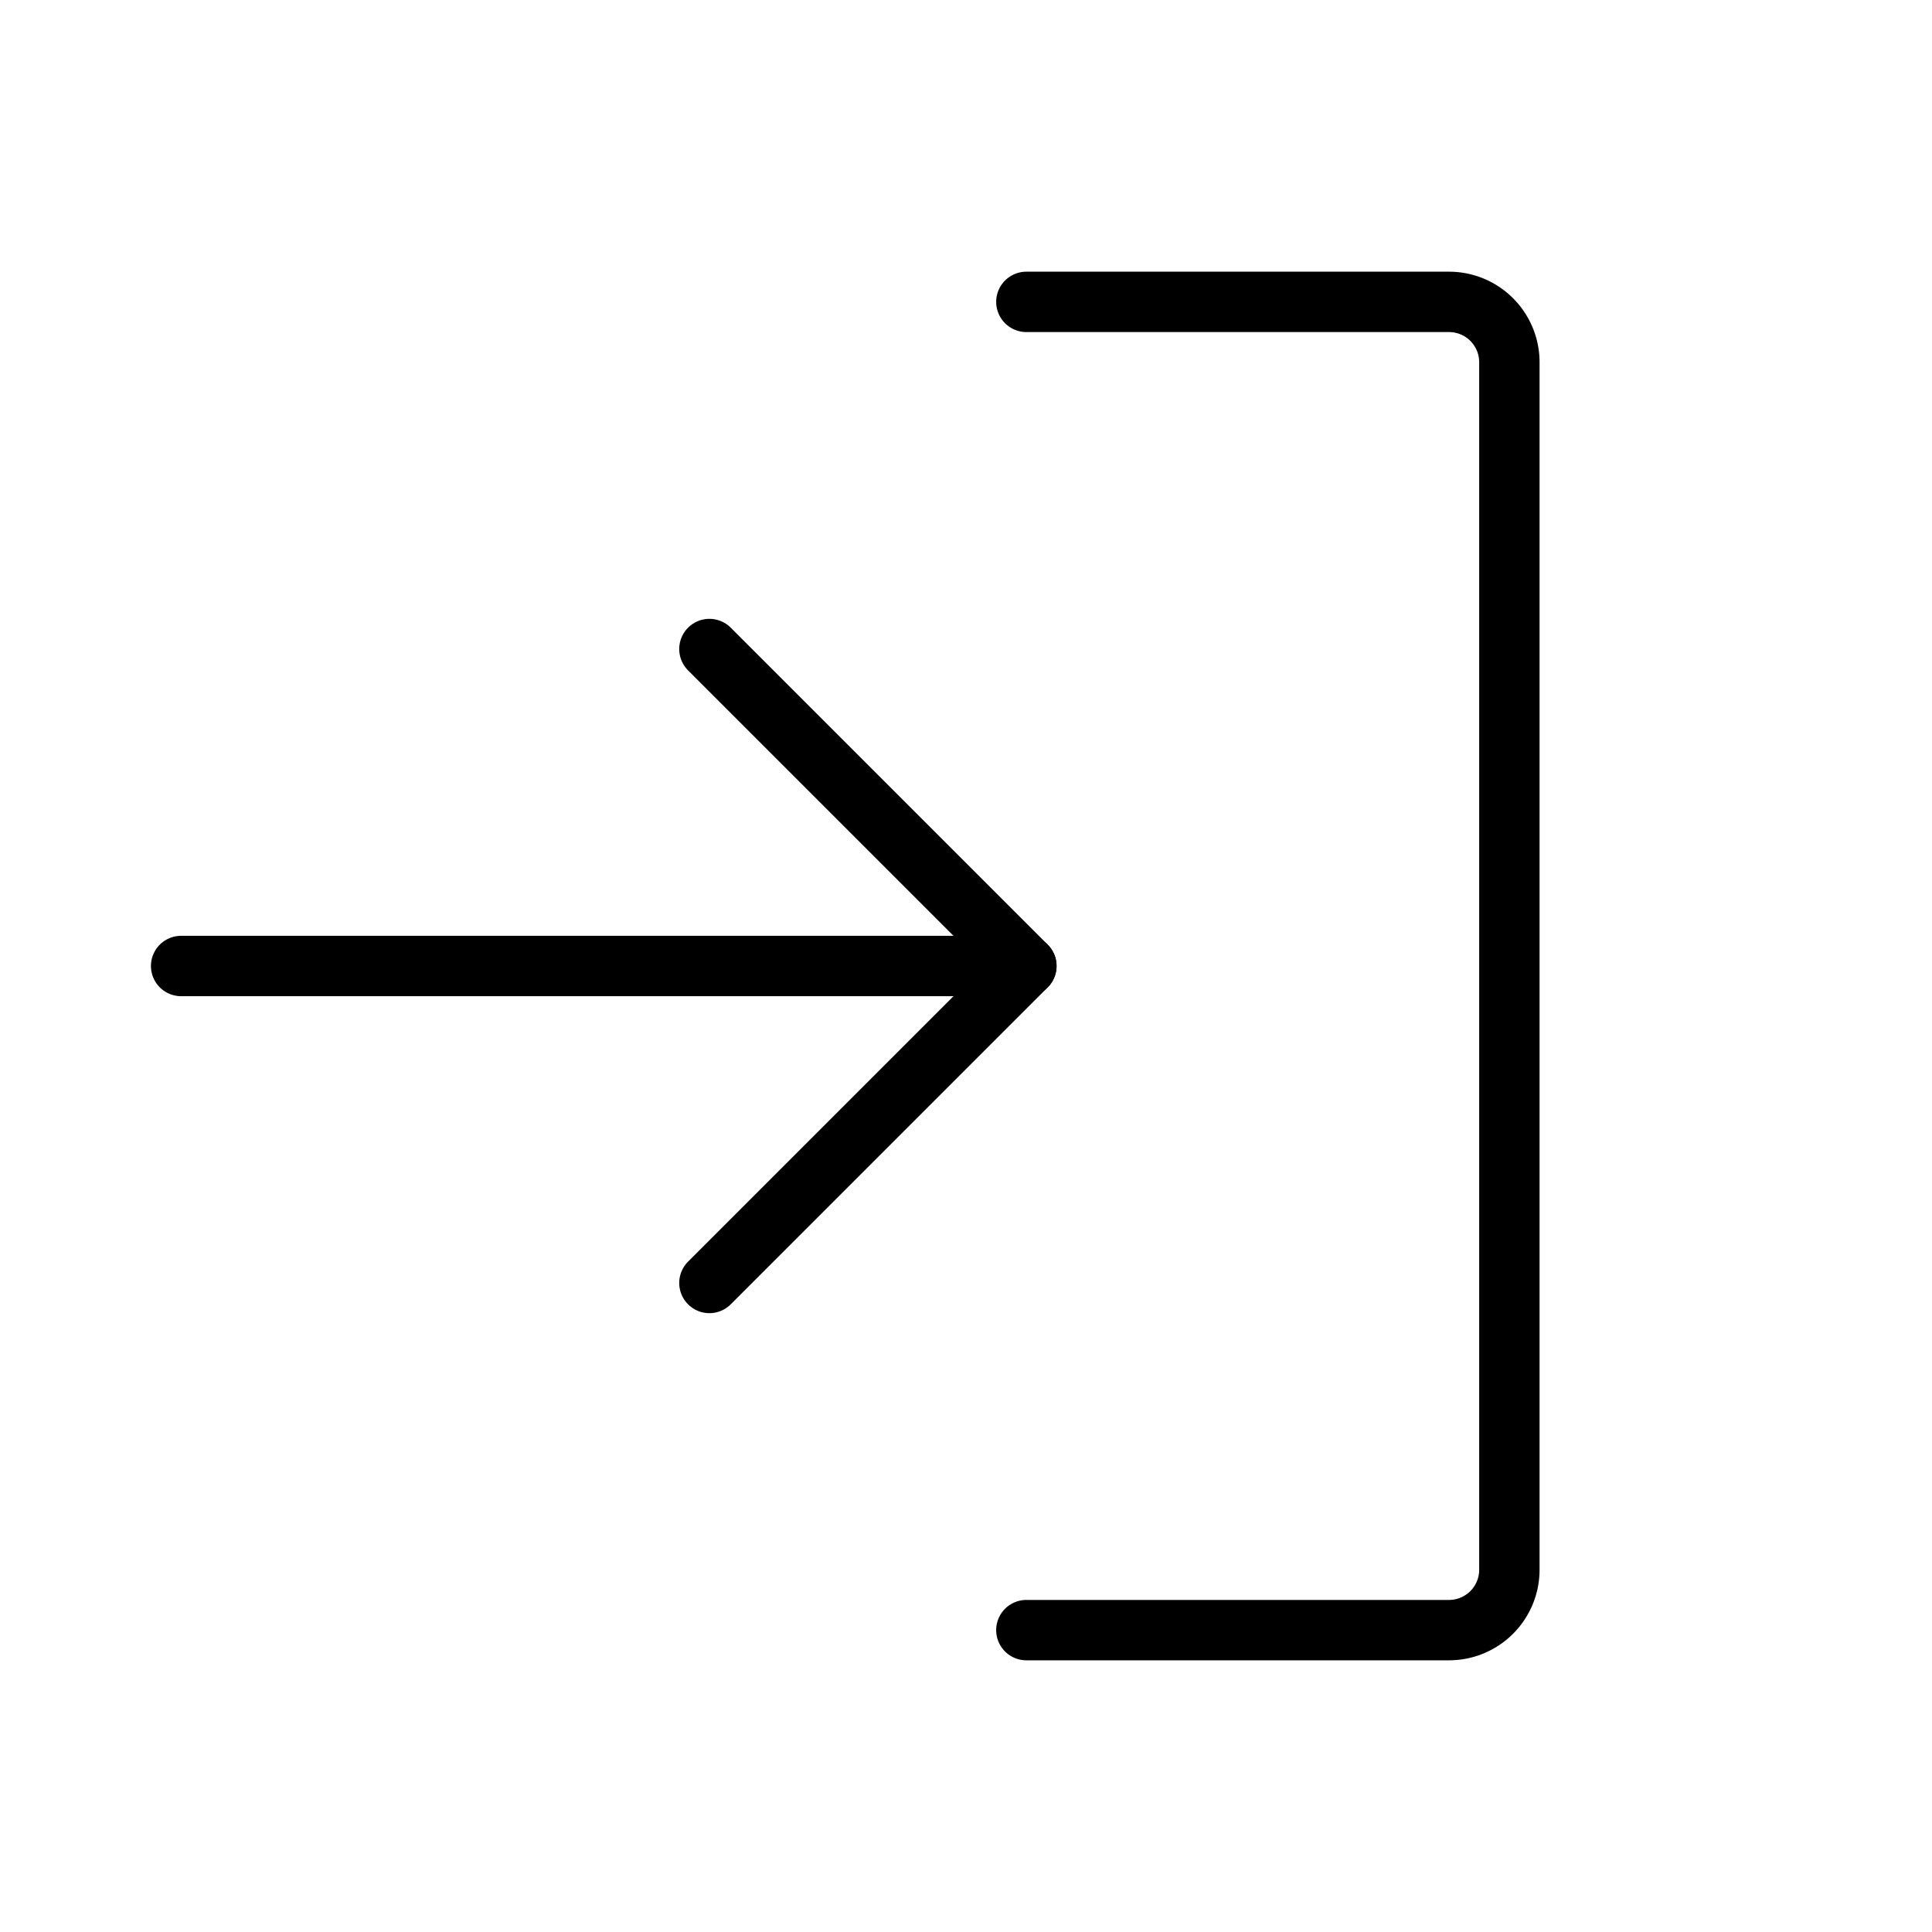
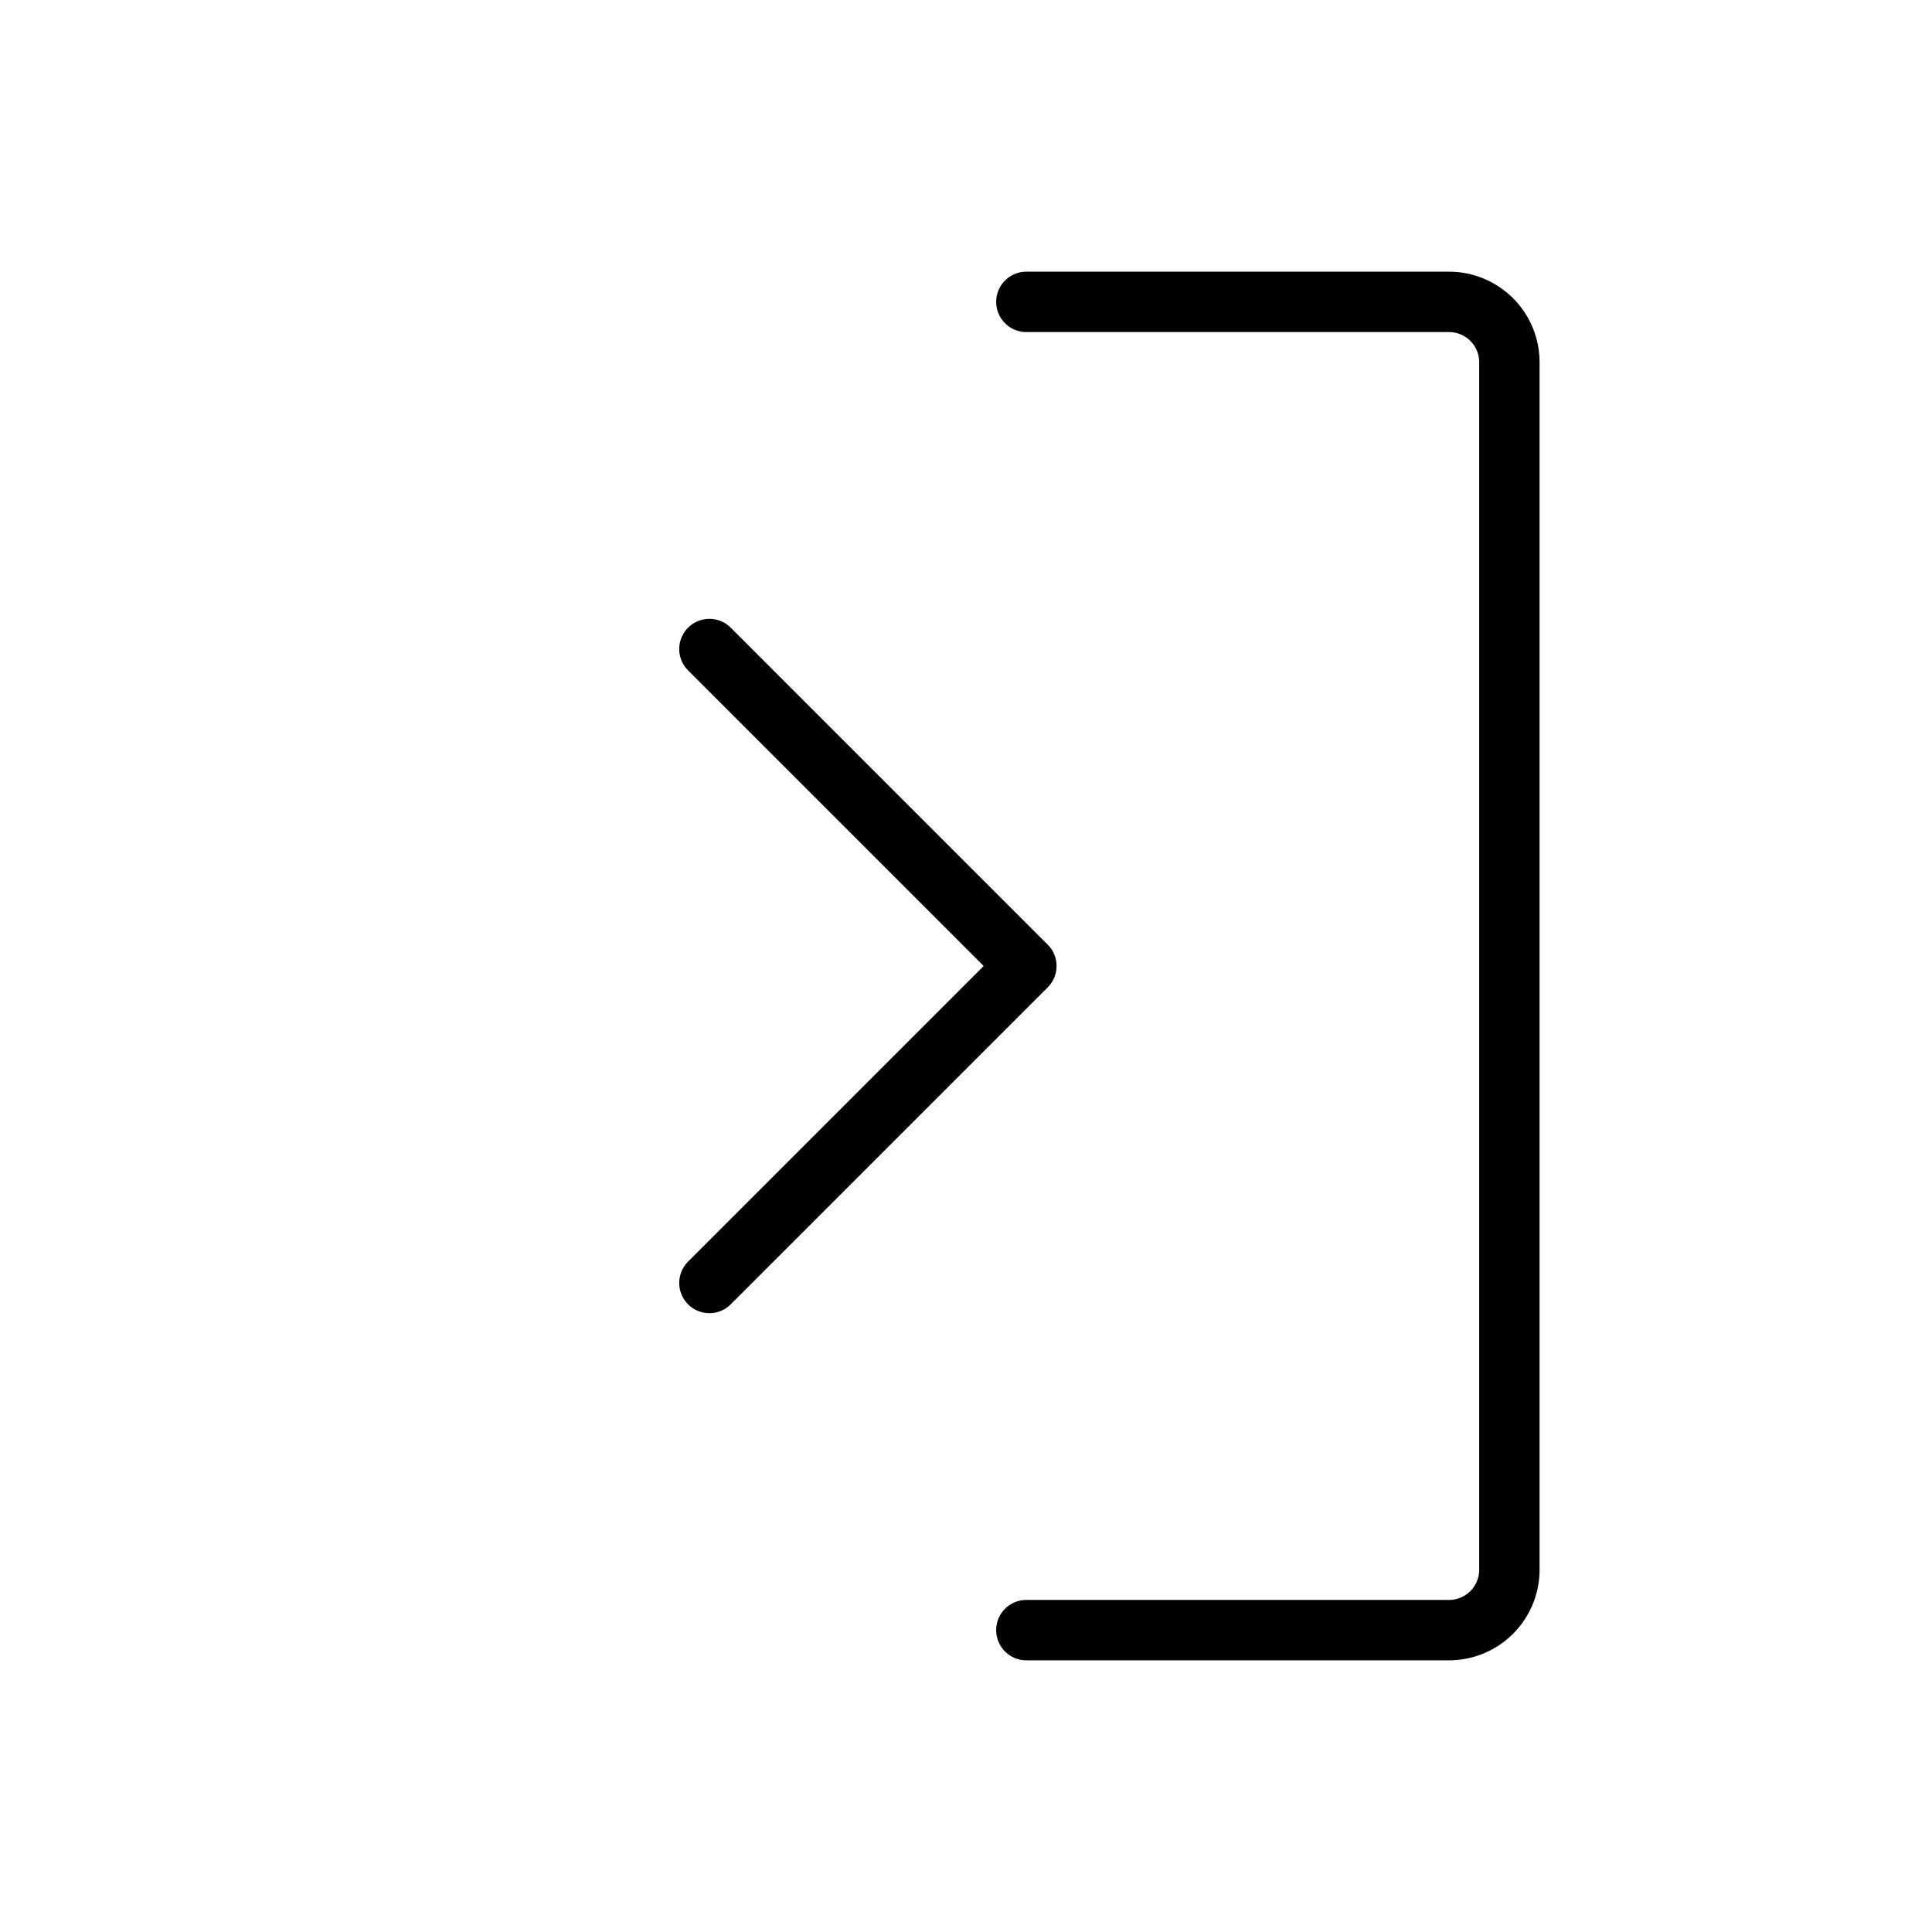
<svg xmlns="http://www.w3.org/2000/svg" width="26" height="26" fill="#000000" viewBox="0 0 256 256">
-   <rect width="256" height="256" fill="none" />
  <polyline points="94 170 136 128 94 86" fill="none" stroke="#000000" stroke-linecap="round" stroke-linejoin="round" stroke-width="8" />
-   <line x1="24" y1="128" x2="136" y2="128" fill="none" stroke="#000000" stroke-linecap="round" stroke-linejoin="round" stroke-width="8" />
  <path d="M136,40h56a8,8,0,0,1,8,8V208a8,8,0,0,1-8,8H136" fill="none" stroke="#000000" stroke-linecap="round" stroke-linejoin="round" stroke-width="8" />
</svg>